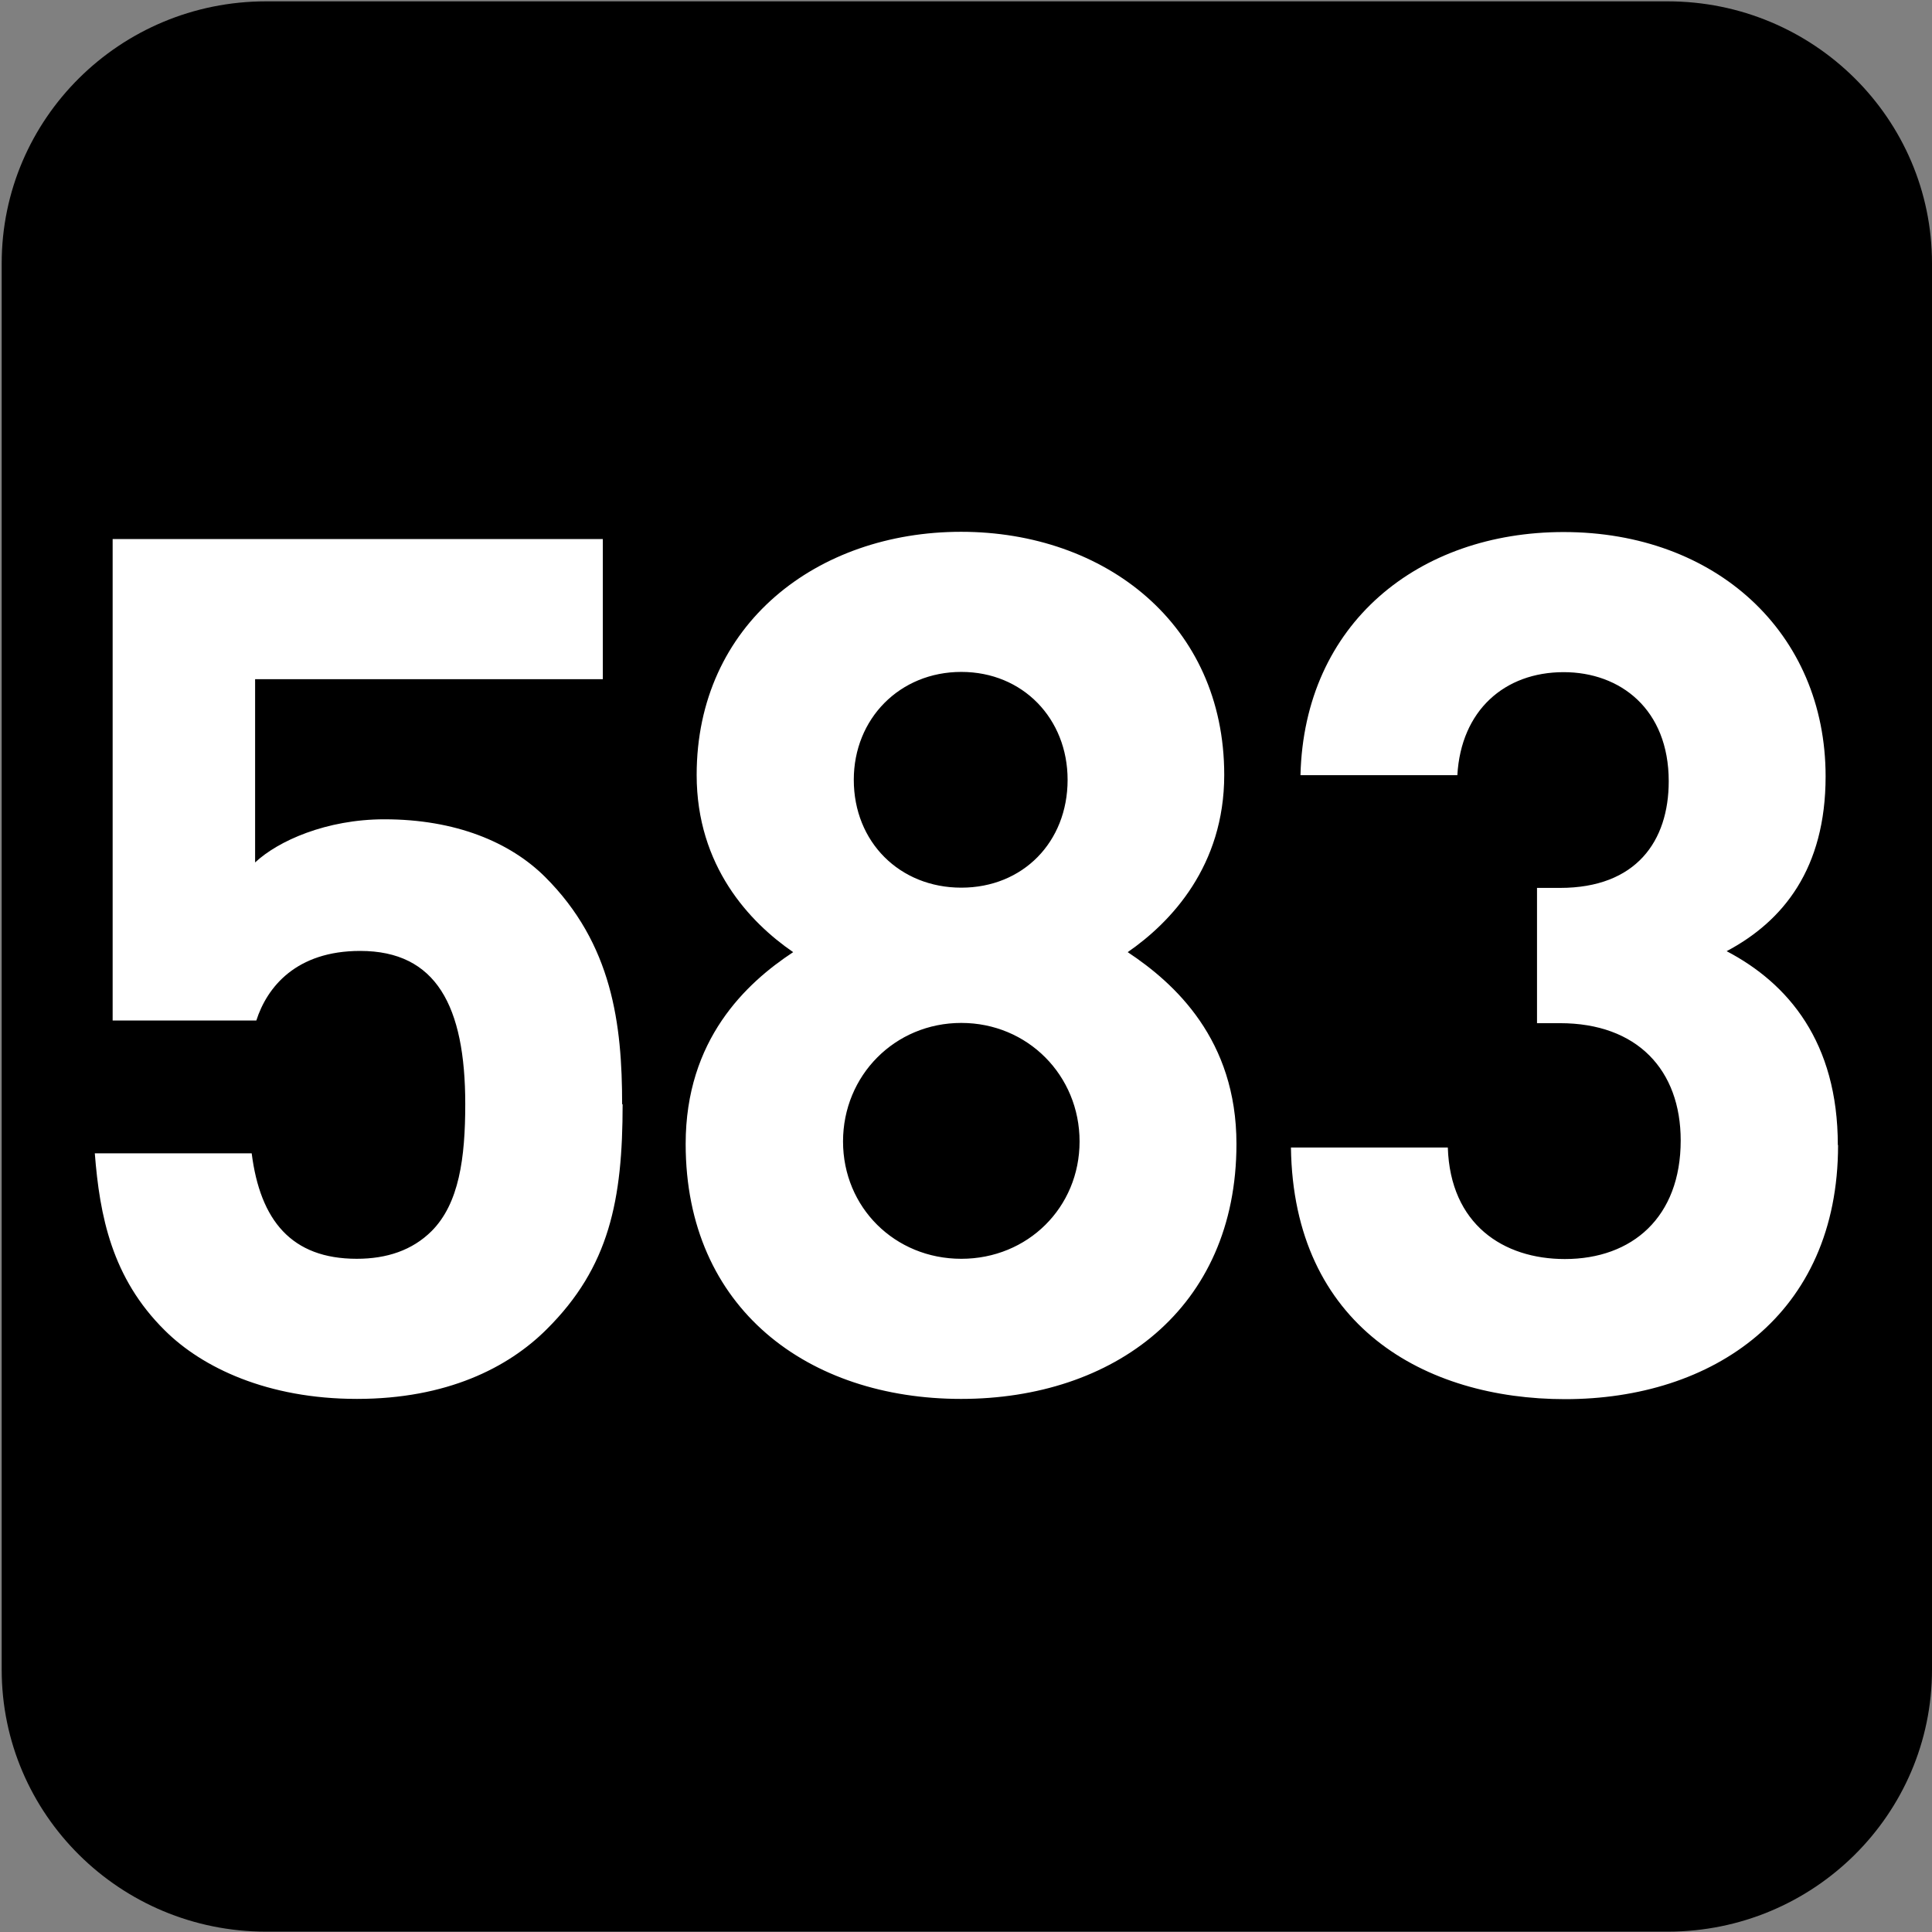
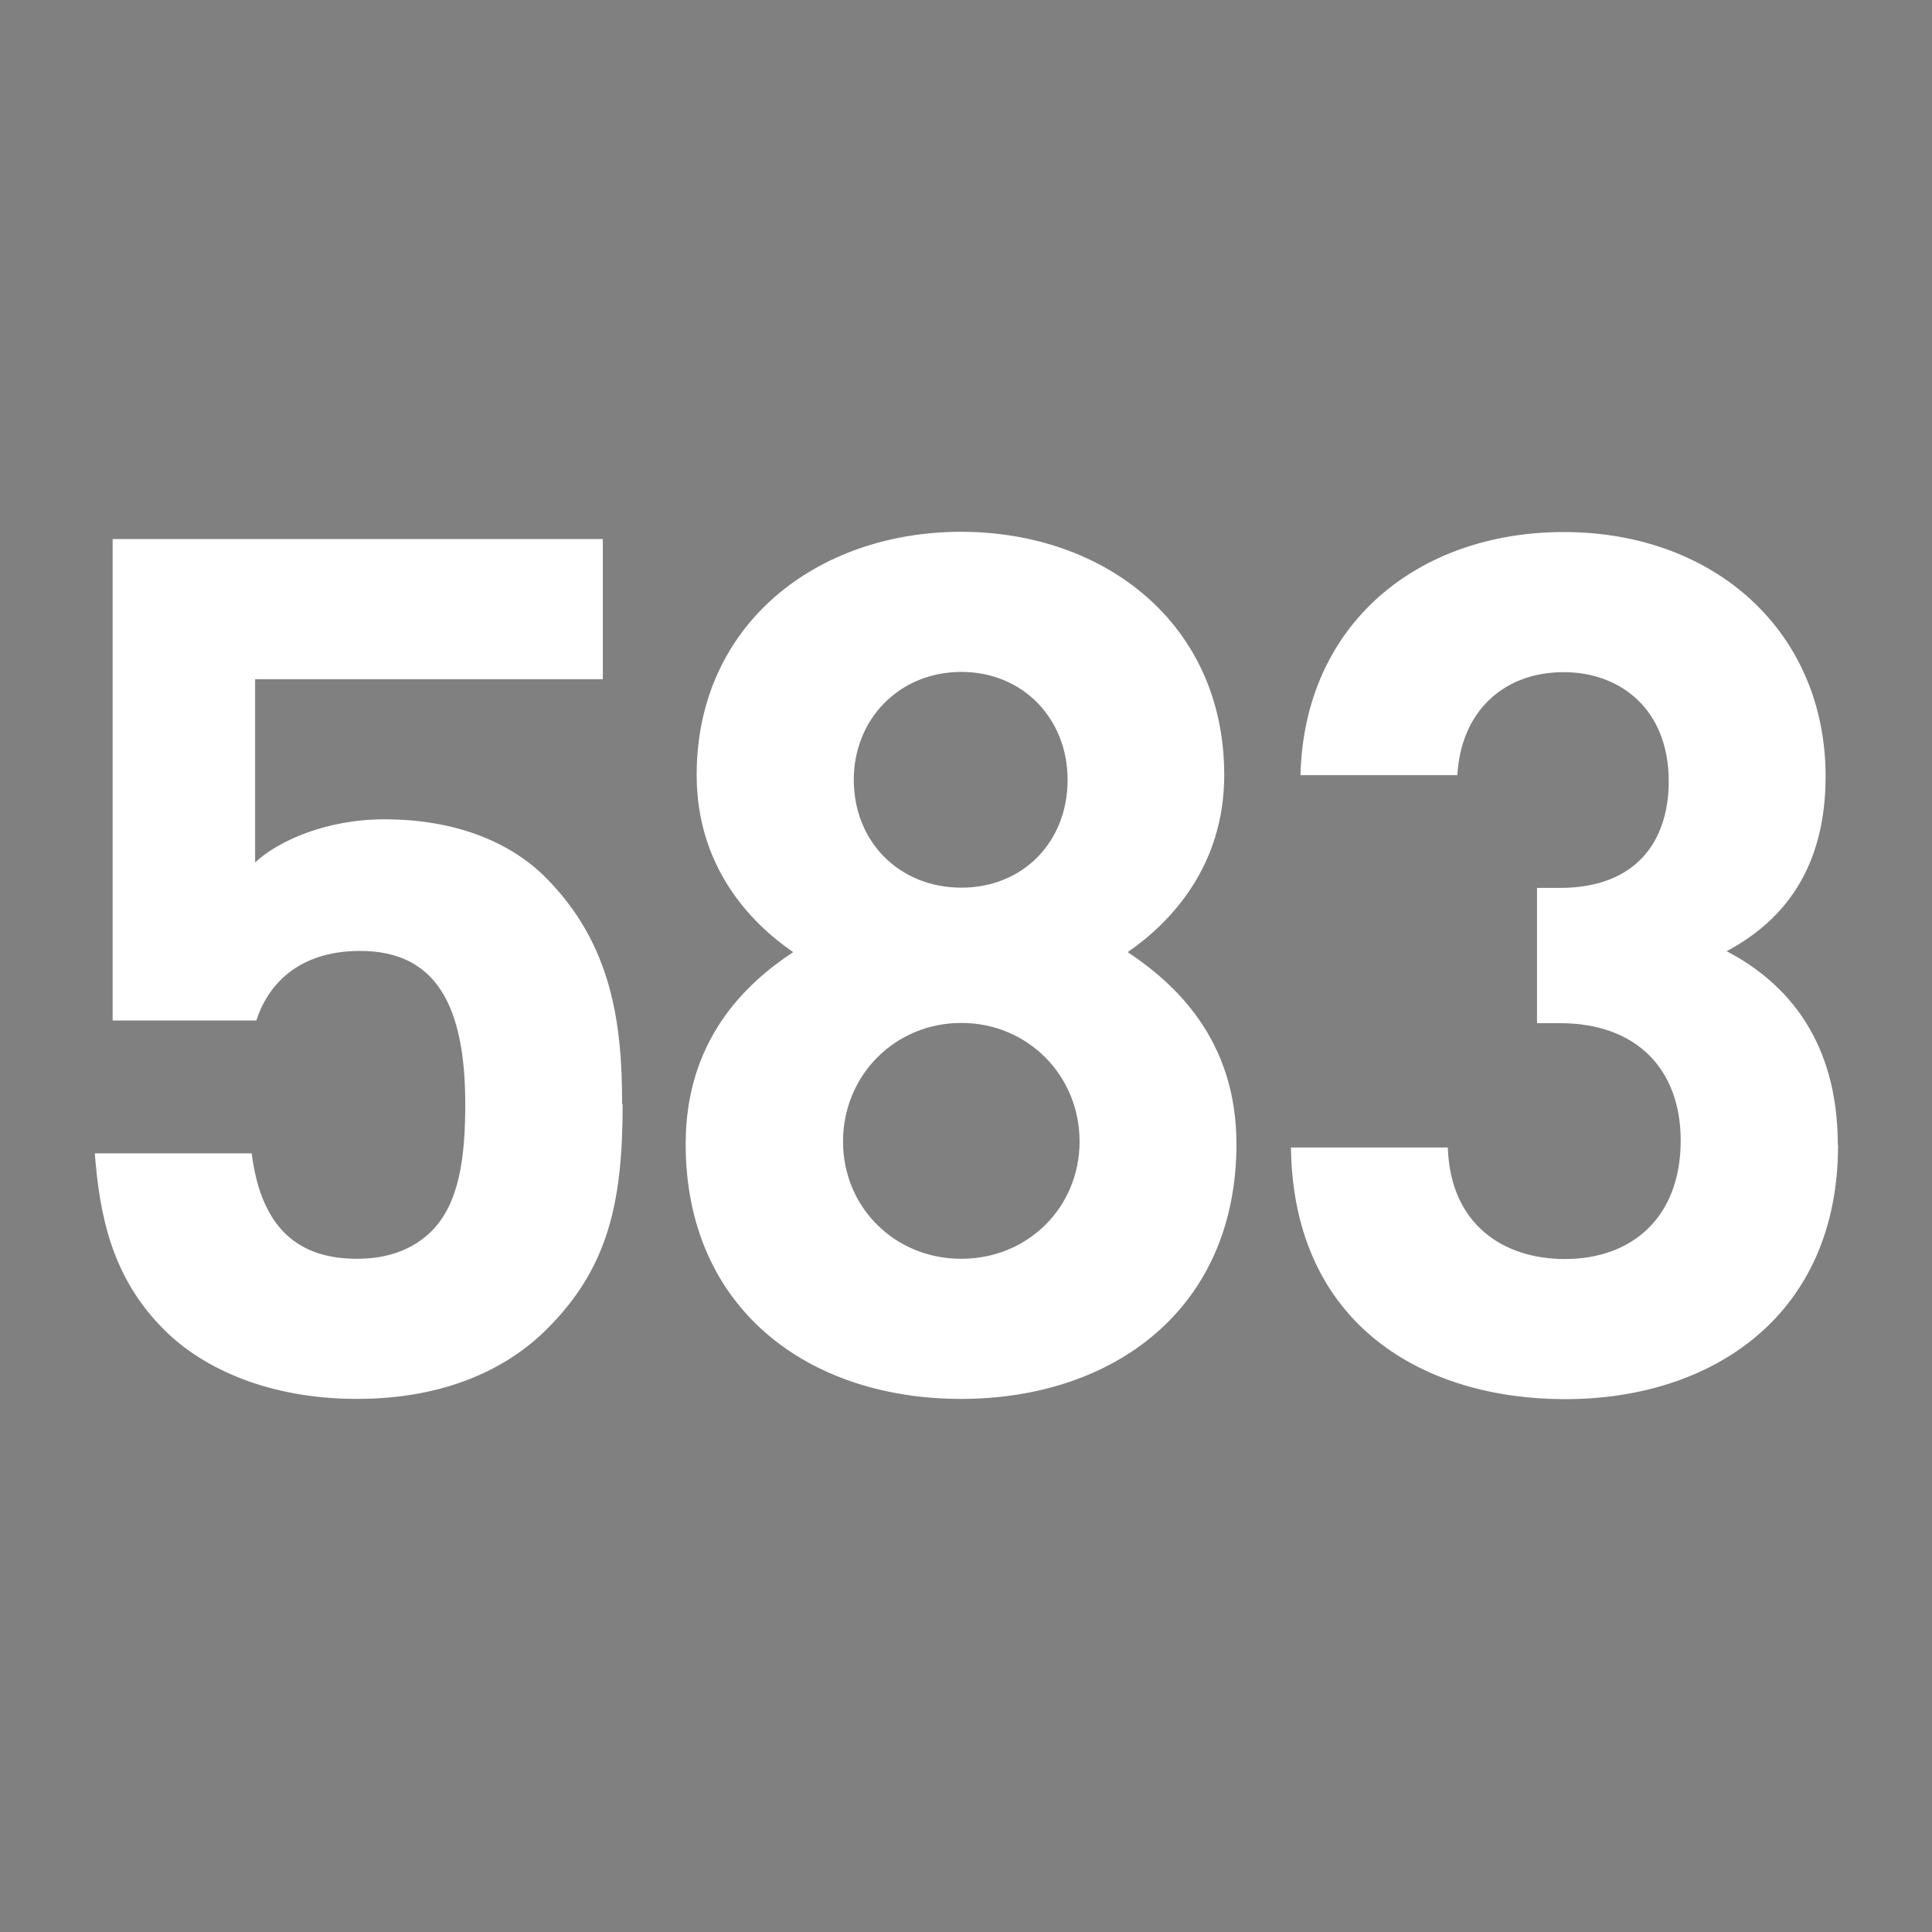
<svg xmlns="http://www.w3.org/2000/svg" xmlns:ns1="http://www.inkscape.org/namespaces/inkscape" xmlns:ns2="http://sodipodi.sourceforge.net/DTD/sodipodi-0.dtd" width="7.938mm" height="7.938mm" viewBox="0 0 7.938 7.938" version="1.1" id="svg1" ns1:version="1.4.2 (f4327f4, 2025-05-13)" ns2:docname="N583.svg">
  <rect x="0" y="0" width="7.938" height="7.938" fill="#808080" stroke="none" />
  <ns2:namedview id="namedview1" pagecolor="#ffffff" bordercolor="#666666" borderopacity="1.0" ns1:showpageshadow="2" ns1:pageopacity="0.0" ns1:pagecheckerboard="0" ns1:deskcolor="#d1d1d1" ns1:document-units="mm" ns1:zoom="5.7513468" ns1:cx="-46.597781" ns1:cy="24.255188" ns1:window-width="1920" ns1:window-height="1009" ns1:window-x="-8" ns1:window-y="-8" ns1:window-maximized="1" ns1:current-layer="g2" />
  <defs id="defs1">
    <clipPath clipPathUnits="userSpaceOnUse" id="clipPath25480-7">
-       <path d="M 0,0 H 839.055 V 595.275 H 0 Z" transform="translate(-53.458,-581.345)" id="path25480-8" />
-     </clipPath>
+       </clipPath>
  </defs>
  <g ns1:label="Calque 1" ns1:groupmode="layer" id="layer1" transform="translate(-117.21,-110.86)" ns2:insensitive="true">
    <g id="g1" ns2:insensitive="true">
      <g id="g2" ns2:insensitive="true">
        <g id="g3" ns2:insensitive="true">
-           <path id="path270" d="M 0,0 C 1.099,0 1.99,-0.899 1.99,-2.008 V -12.652 C 1.99,-13.761 1.099,-14.66 0,-14.66 h -10.68 c -1.099,0 -1.99,0.899 -1.99,2.008 v 10.644 c 0,1.109 0.891,2.008 1.99,2.008 z" style="fill:#000000;fill-opacity:1;fill-rule:nonzero;stroke:none" transform="matrix(0,0.541,0.541,0,125.148,117.72)" clip-path="url(#clipPath25480-7)" ns2:insensitive="true" />
          <path style="font-weight:700;font-size:4.941px;font-family:DINPro;letter-spacing:-0.198px;fill:#ffffff;stroke-width:0.539" d="m 119.289,115.861 c 0,-0.331 -0.04,-0.662 -0.316,-0.939 -0.143,-0.143 -0.366,-0.237 -0.657,-0.237 -0.237,0 -0.435,0.089 -0.529,0.178 v -0.756 h 1.423 v -0.578 h -2.006 v 1.986 h 0.588 c 0.044,-0.138 0.163,-0.287 0.425,-0.287 0.311,0 0.43,0.227 0.43,0.632 0,0.222 -0.025,0.41 -0.138,0.524 -0.079,0.079 -0.183,0.114 -0.306,0.114 -0.267,0 -0.395,-0.158 -0.43,-0.435 h -0.642 c 0.02,0.257 0.069,0.514 0.287,0.731 0.153,0.153 0.42,0.282 0.786,0.282 0.366,0 0.618,-0.128 0.776,-0.287 0.257,-0.257 0.311,-0.534 0.311,-0.929 z m 2.514,0.163 c 0,-0.43 -0.252,-0.662 -0.445,-0.791 0.178,-0.124 0.395,-0.356 0.395,-0.731 0,-0.623 -0.489,-1.003 -1.077,-1.003 -0.588,0 -1.082,0.38 -1.082,1.003 0,0.376 0.217,0.608 0.395,0.731 -0.193,0.128 -0.44,0.361 -0.44,0.791 0,0.682 0.504,1.052 1.127,1.052 0.623,0 1.127,-0.371 1.127,-1.052 z m -0.642,-0.01 c 0,0.272 -0.212,0.484 -0.484,0.484 -0.272,0 -0.484,-0.212 -0.484,-0.484 0,-0.272 0.212,-0.489 0.484,-0.489 0.272,0 0.484,0.217 0.484,0.489 z m -0.049,-1.492 c 0,0.257 -0.183,0.445 -0.435,0.445 -0.252,0 -0.44,-0.188 -0.44,-0.445 0,-0.252 0.188,-0.445 0.44,-0.445 0.252,0 0.435,0.193 0.435,0.445 z m 3.152,1.507 c 0,-0.425 -0.203,-0.667 -0.455,-0.8 0.232,-0.124 0.405,-0.341 0.405,-0.721 0,-0.593 -0.45,-1.008 -1.072,-1.008 -0.593,0 -1.062,0.376 -1.077,1.003 h 0.642 c 0.015,-0.267 0.193,-0.425 0.435,-0.425 0.232,0 0.43,0.153 0.43,0.45 0,0.247 -0.133,0.44 -0.445,0.44 h -0.094 v 0.558 h 0.094 c 0.316,0 0.494,0.193 0.494,0.484 0,0.316 -0.198,0.489 -0.474,0.489 -0.252,0 -0.469,-0.143 -0.479,-0.46 h -0.642 c 0.01,0.736 0.548,1.038 1.122,1.038 0.603,0 1.117,-0.346 1.117,-1.048 z" id="text270" transform="scale(1.004,0.996)" aria-label="583" ns2:insensitive="true" />
        </g>
      </g>
    </g>
  </g>
</svg>